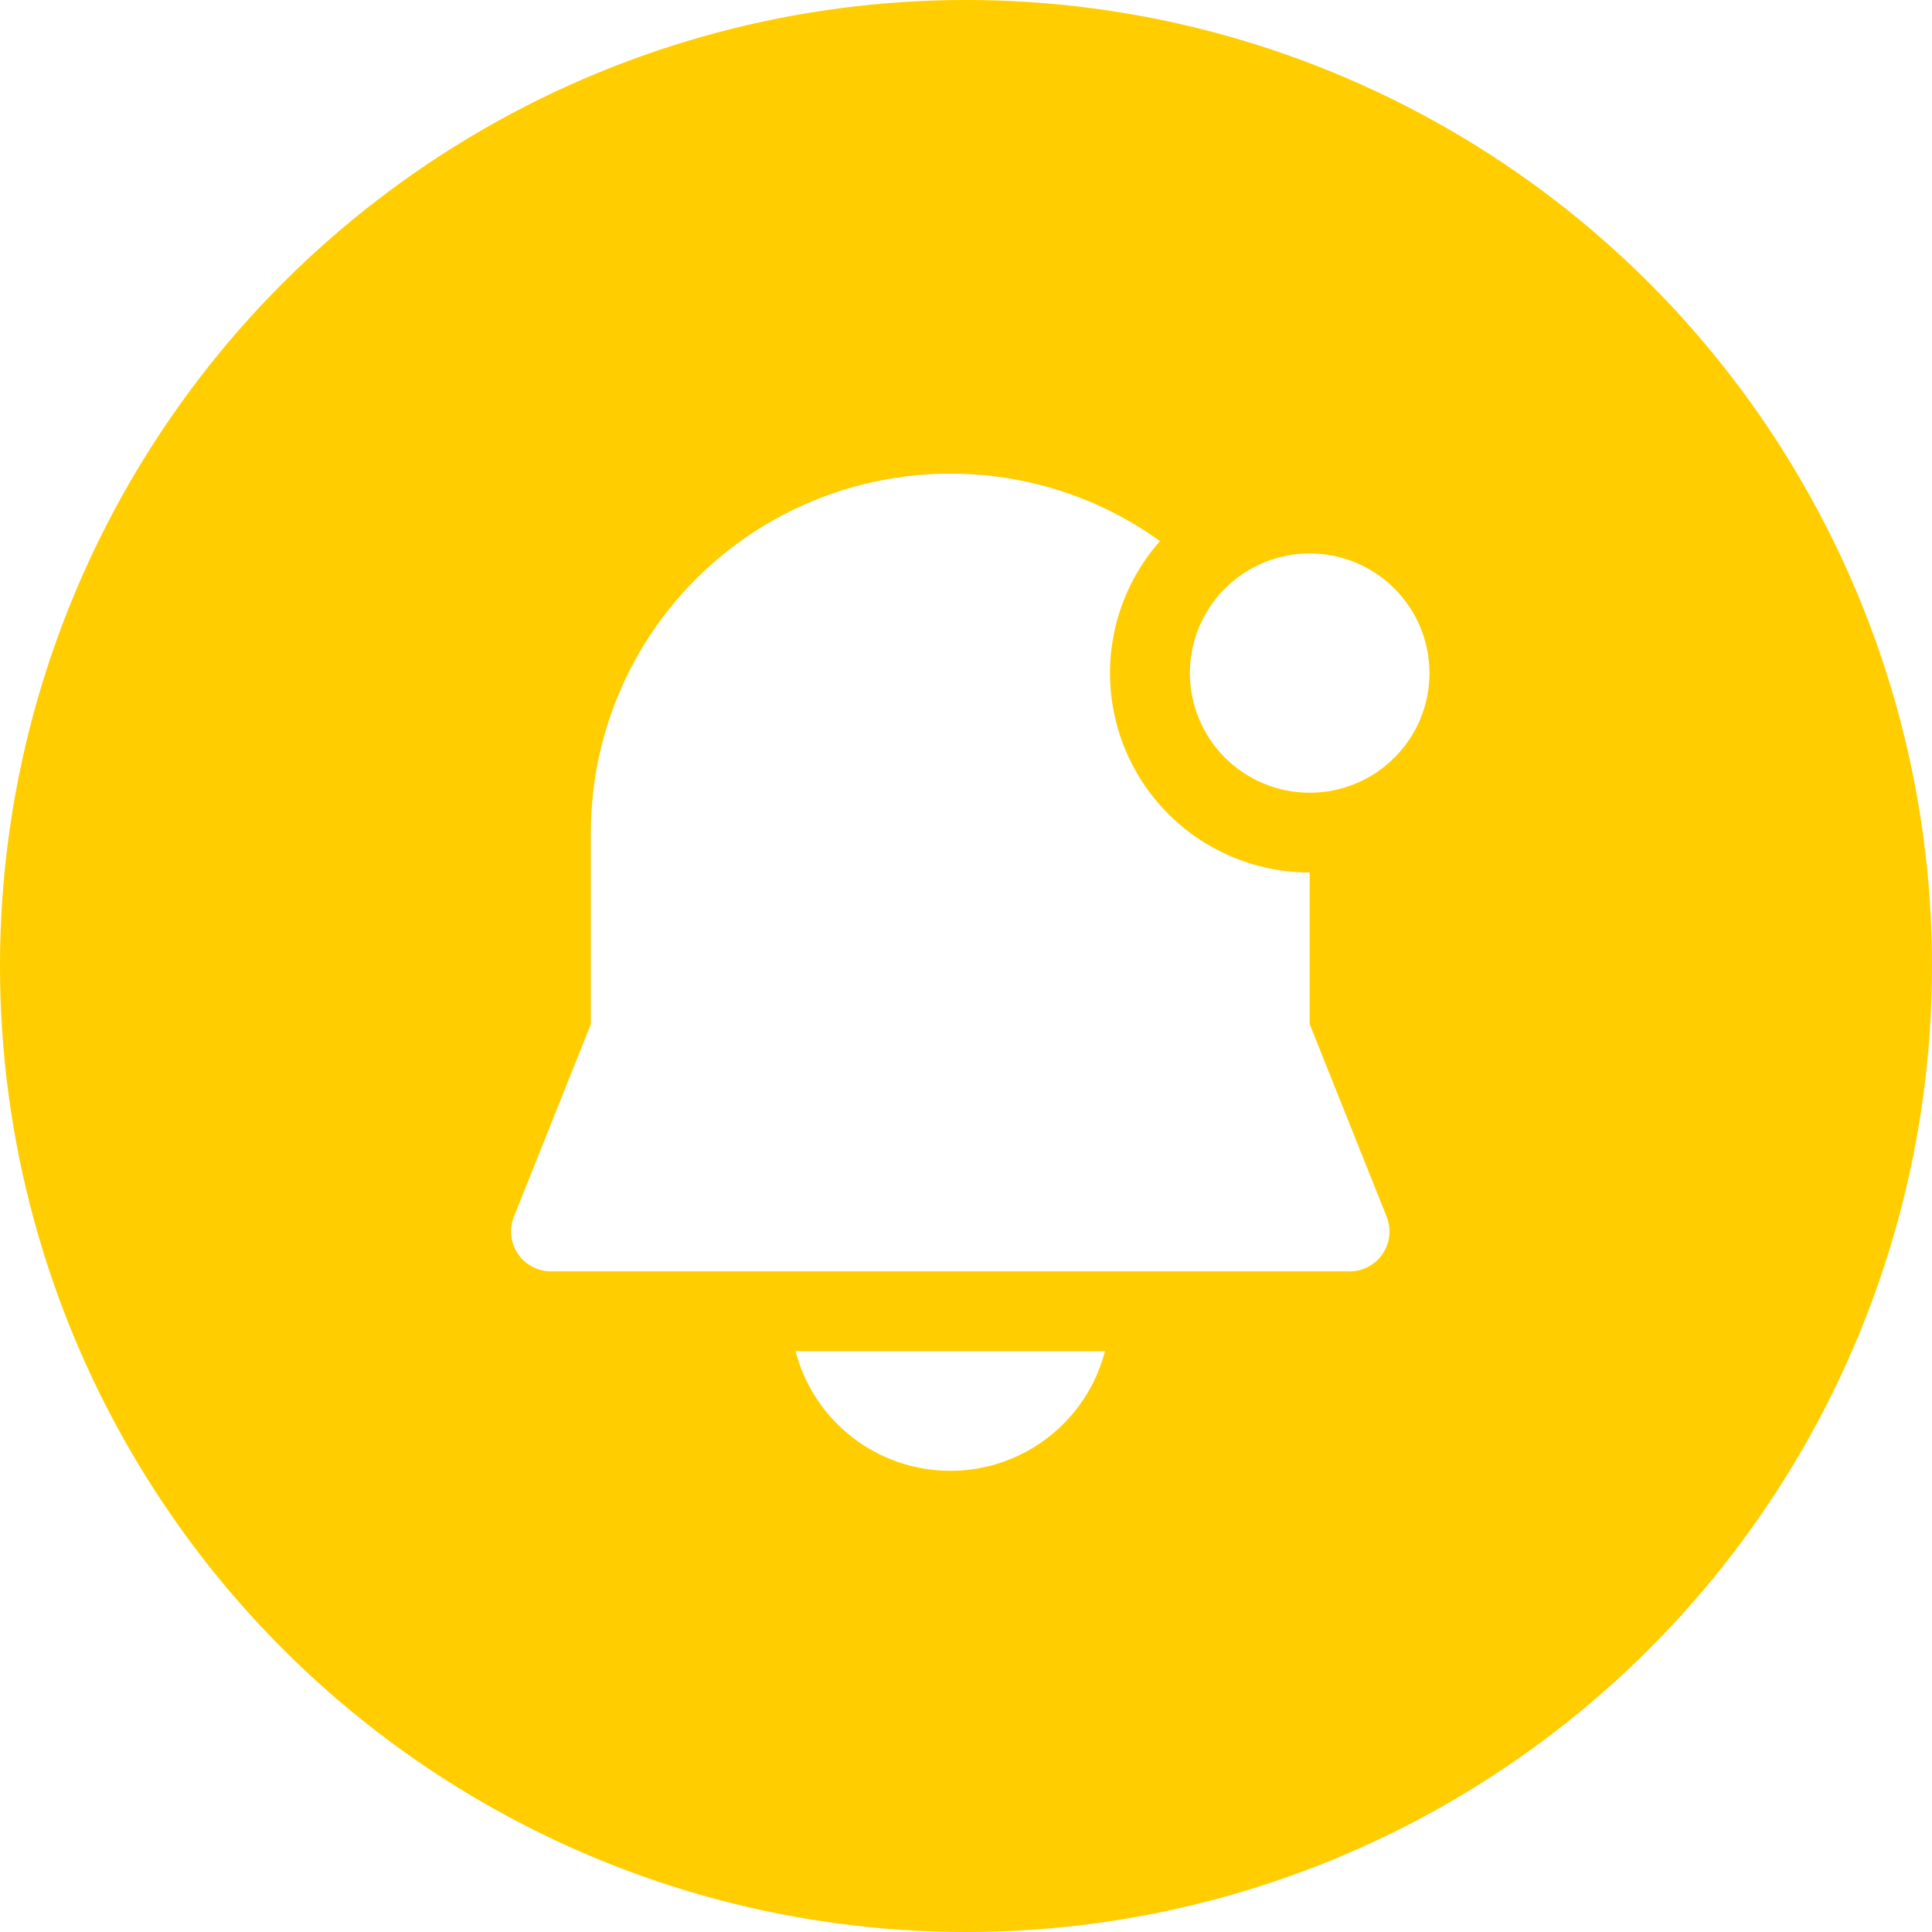
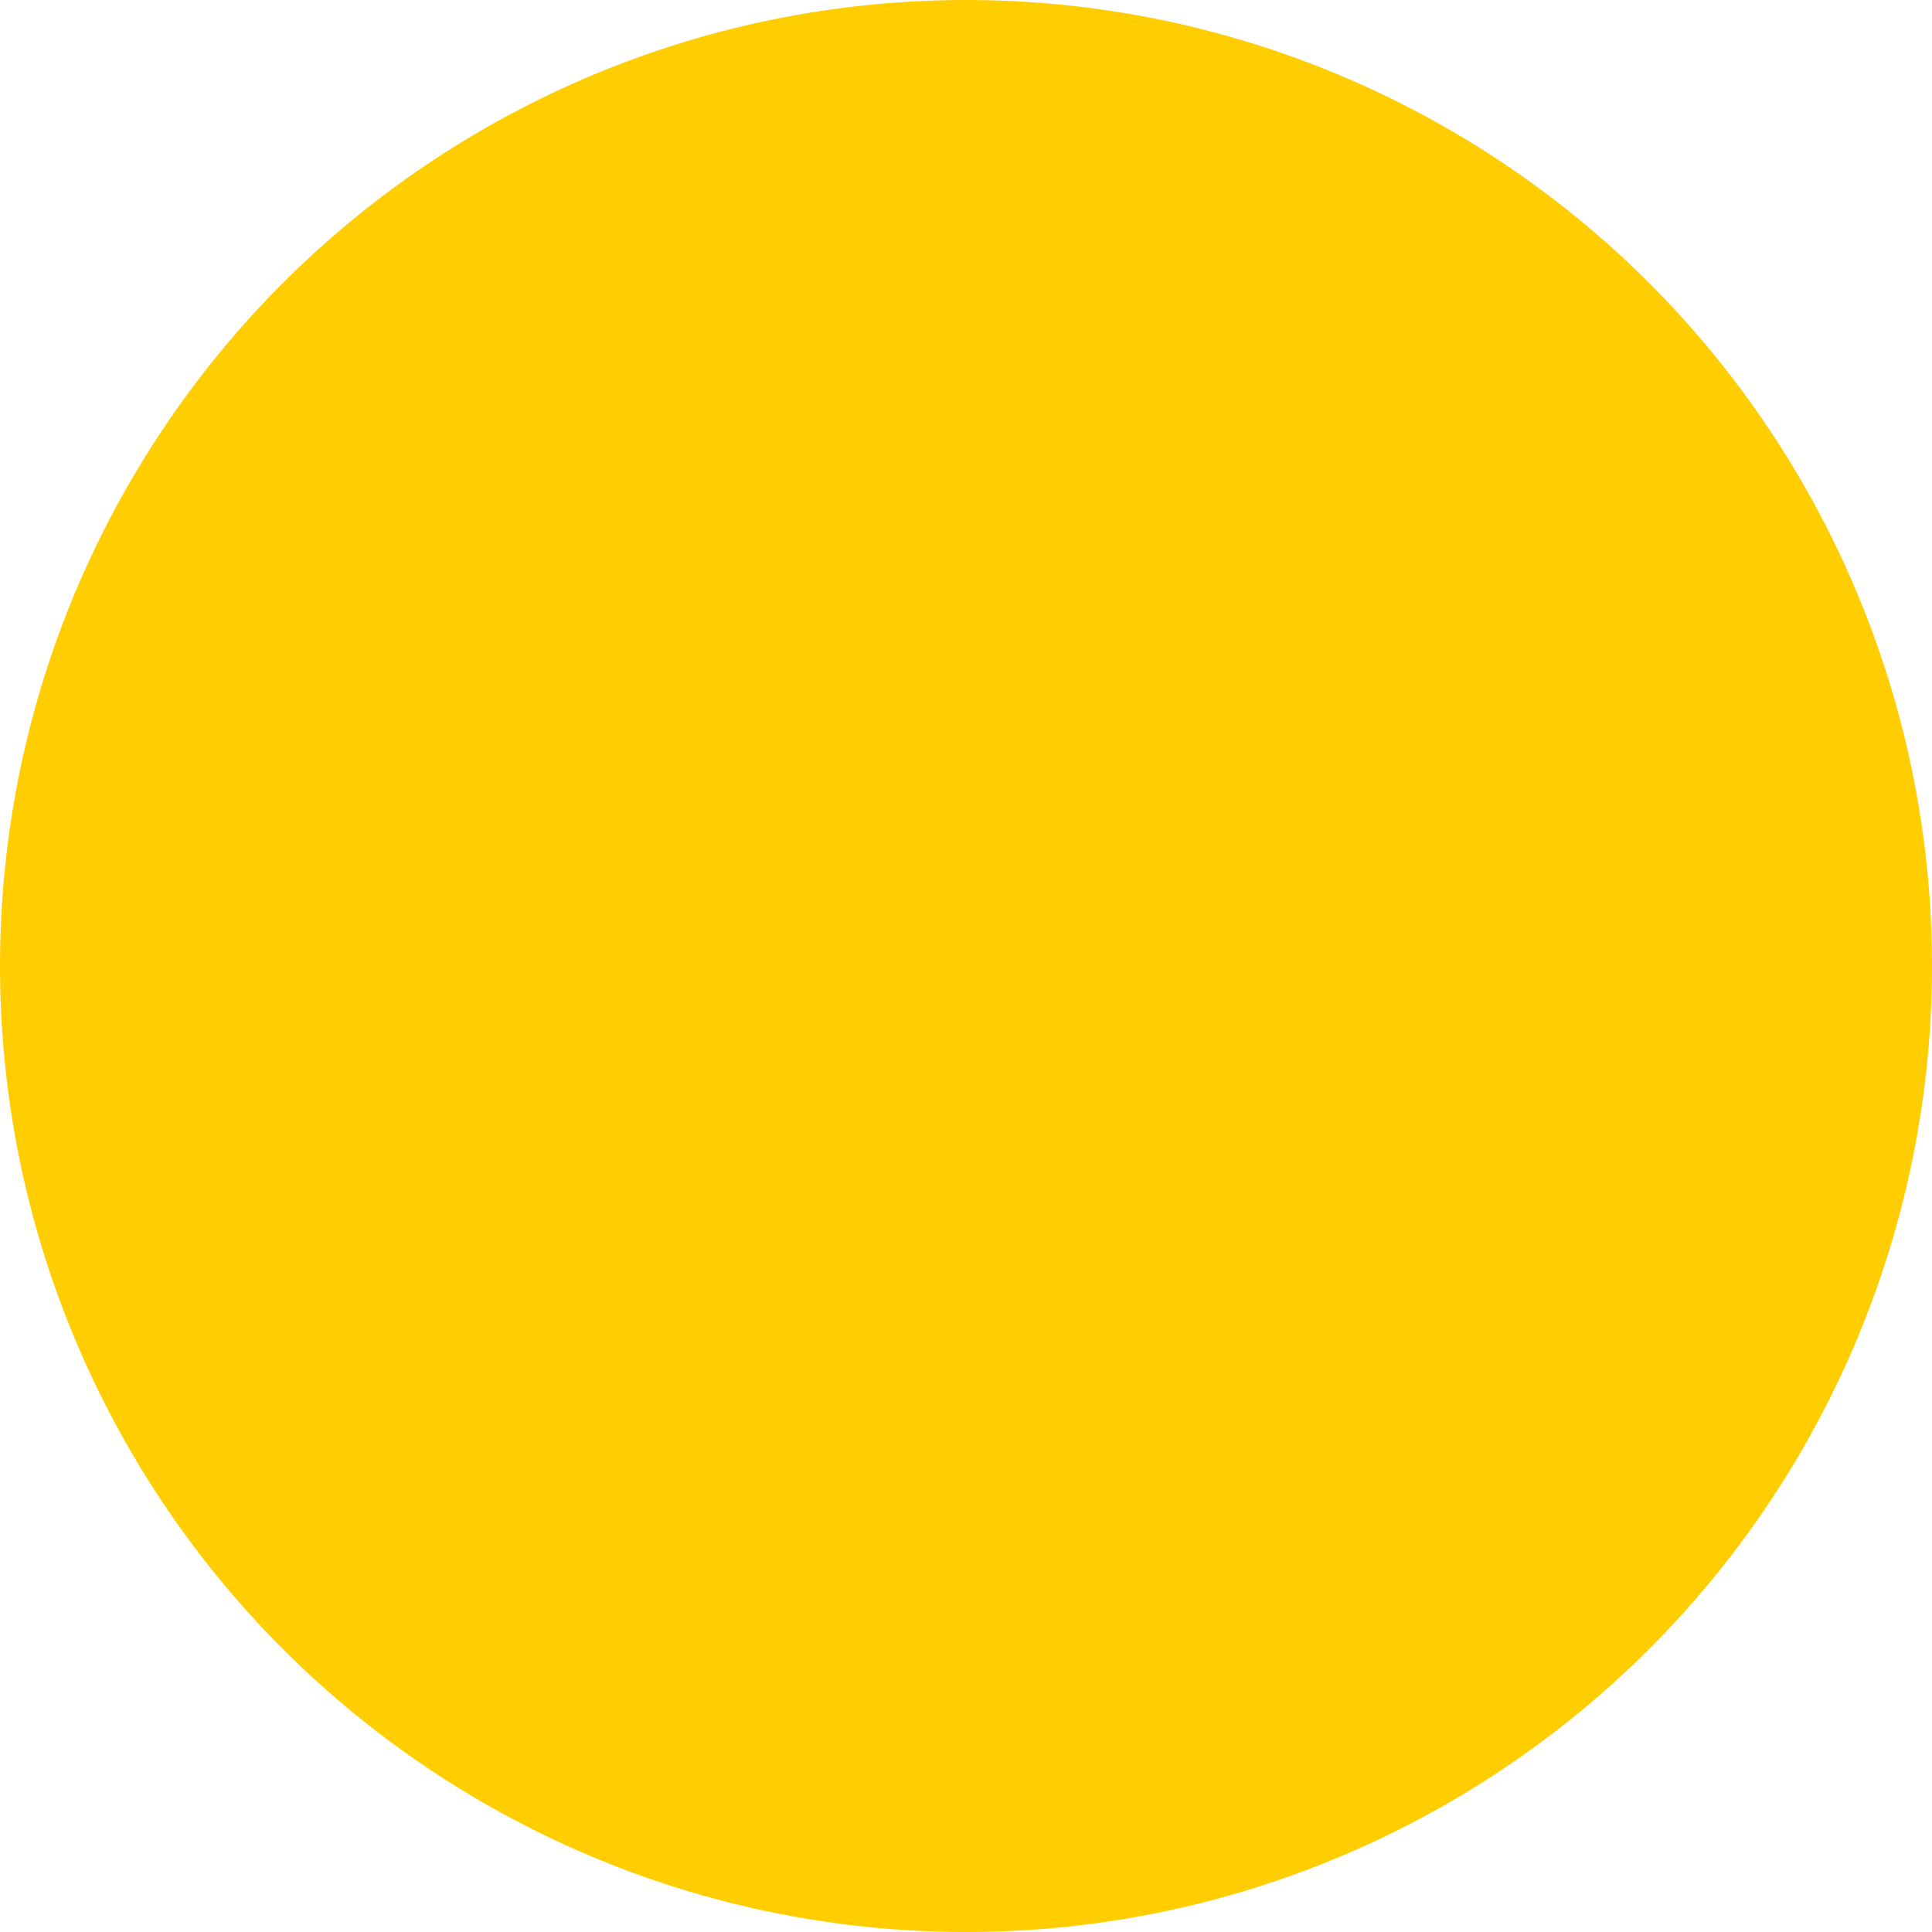
<svg xmlns="http://www.w3.org/2000/svg" fill="none" viewBox="0 0 155 155" height="155" width="155">
  <rect x="0" y="0" width="155" height="155" fill="#333333" stroke="none" />
  <g clip-path="url(#clip0_632_6469)">
    <rect fill="white" height="155" width="155" />
    <circle fill="#FFCD00" transform="rotate(-180 77.5 77.5)" r="77.5" cy="77.5" cx="77.5" />
-     <path fill="white" d="M76.239 38C68.591 38 61.257 41.034 55.85 46.435C50.442 51.836 47.404 59.162 47.404 66.8V82.166L41.227 97.616C41.034 98.101 40.962 98.626 41.019 99.145C41.075 99.665 41.258 100.162 41.551 100.595C41.844 101.027 42.239 101.381 42.701 101.626C43.163 101.871 43.678 101.999 44.2 102H108.277C108.799 101.999 109.314 101.871 109.776 101.626C110.238 101.381 110.633 101.027 110.926 100.595C111.219 100.162 111.402 99.665 111.458 99.145C111.515 98.626 111.443 98.101 111.25 97.616L105.073 82.16V70C101.989 70 98.97 69.112 96.38 67.44C93.789 65.769 91.737 63.386 90.469 60.578C89.201 57.77 88.771 54.657 89.232 51.611C89.692 48.565 91.023 45.717 93.065 43.408C88.165 39.883 82.277 37.99 76.239 38V38ZM76.239 118C73.397 118.001 70.636 117.058 68.389 115.32C66.142 113.582 64.537 111.148 63.827 108.4H88.65C87.94 111.148 86.335 113.582 84.088 115.32C81.841 117.058 79.08 118.001 76.239 118V118ZM105.073 63.6C107.622 63.6 110.067 62.589 111.869 60.788C113.672 58.988 114.684 56.546 114.684 54C114.684 51.454 113.672 49.012 111.869 47.212C110.067 45.411 107.622 44.4 105.073 44.4C102.524 44.4 100.079 45.411 98.276 47.212C96.474 49.012 95.461 51.454 95.461 54C95.461 56.546 96.474 58.988 98.276 60.788C100.079 62.589 102.524 63.6 105.073 63.6V63.6Z" />
  </g>
  <defs>
    <clipPath id="clip0_632_6469">
      <rect fill="white" height="155" width="155" />
    </clipPath>
  </defs>
</svg>